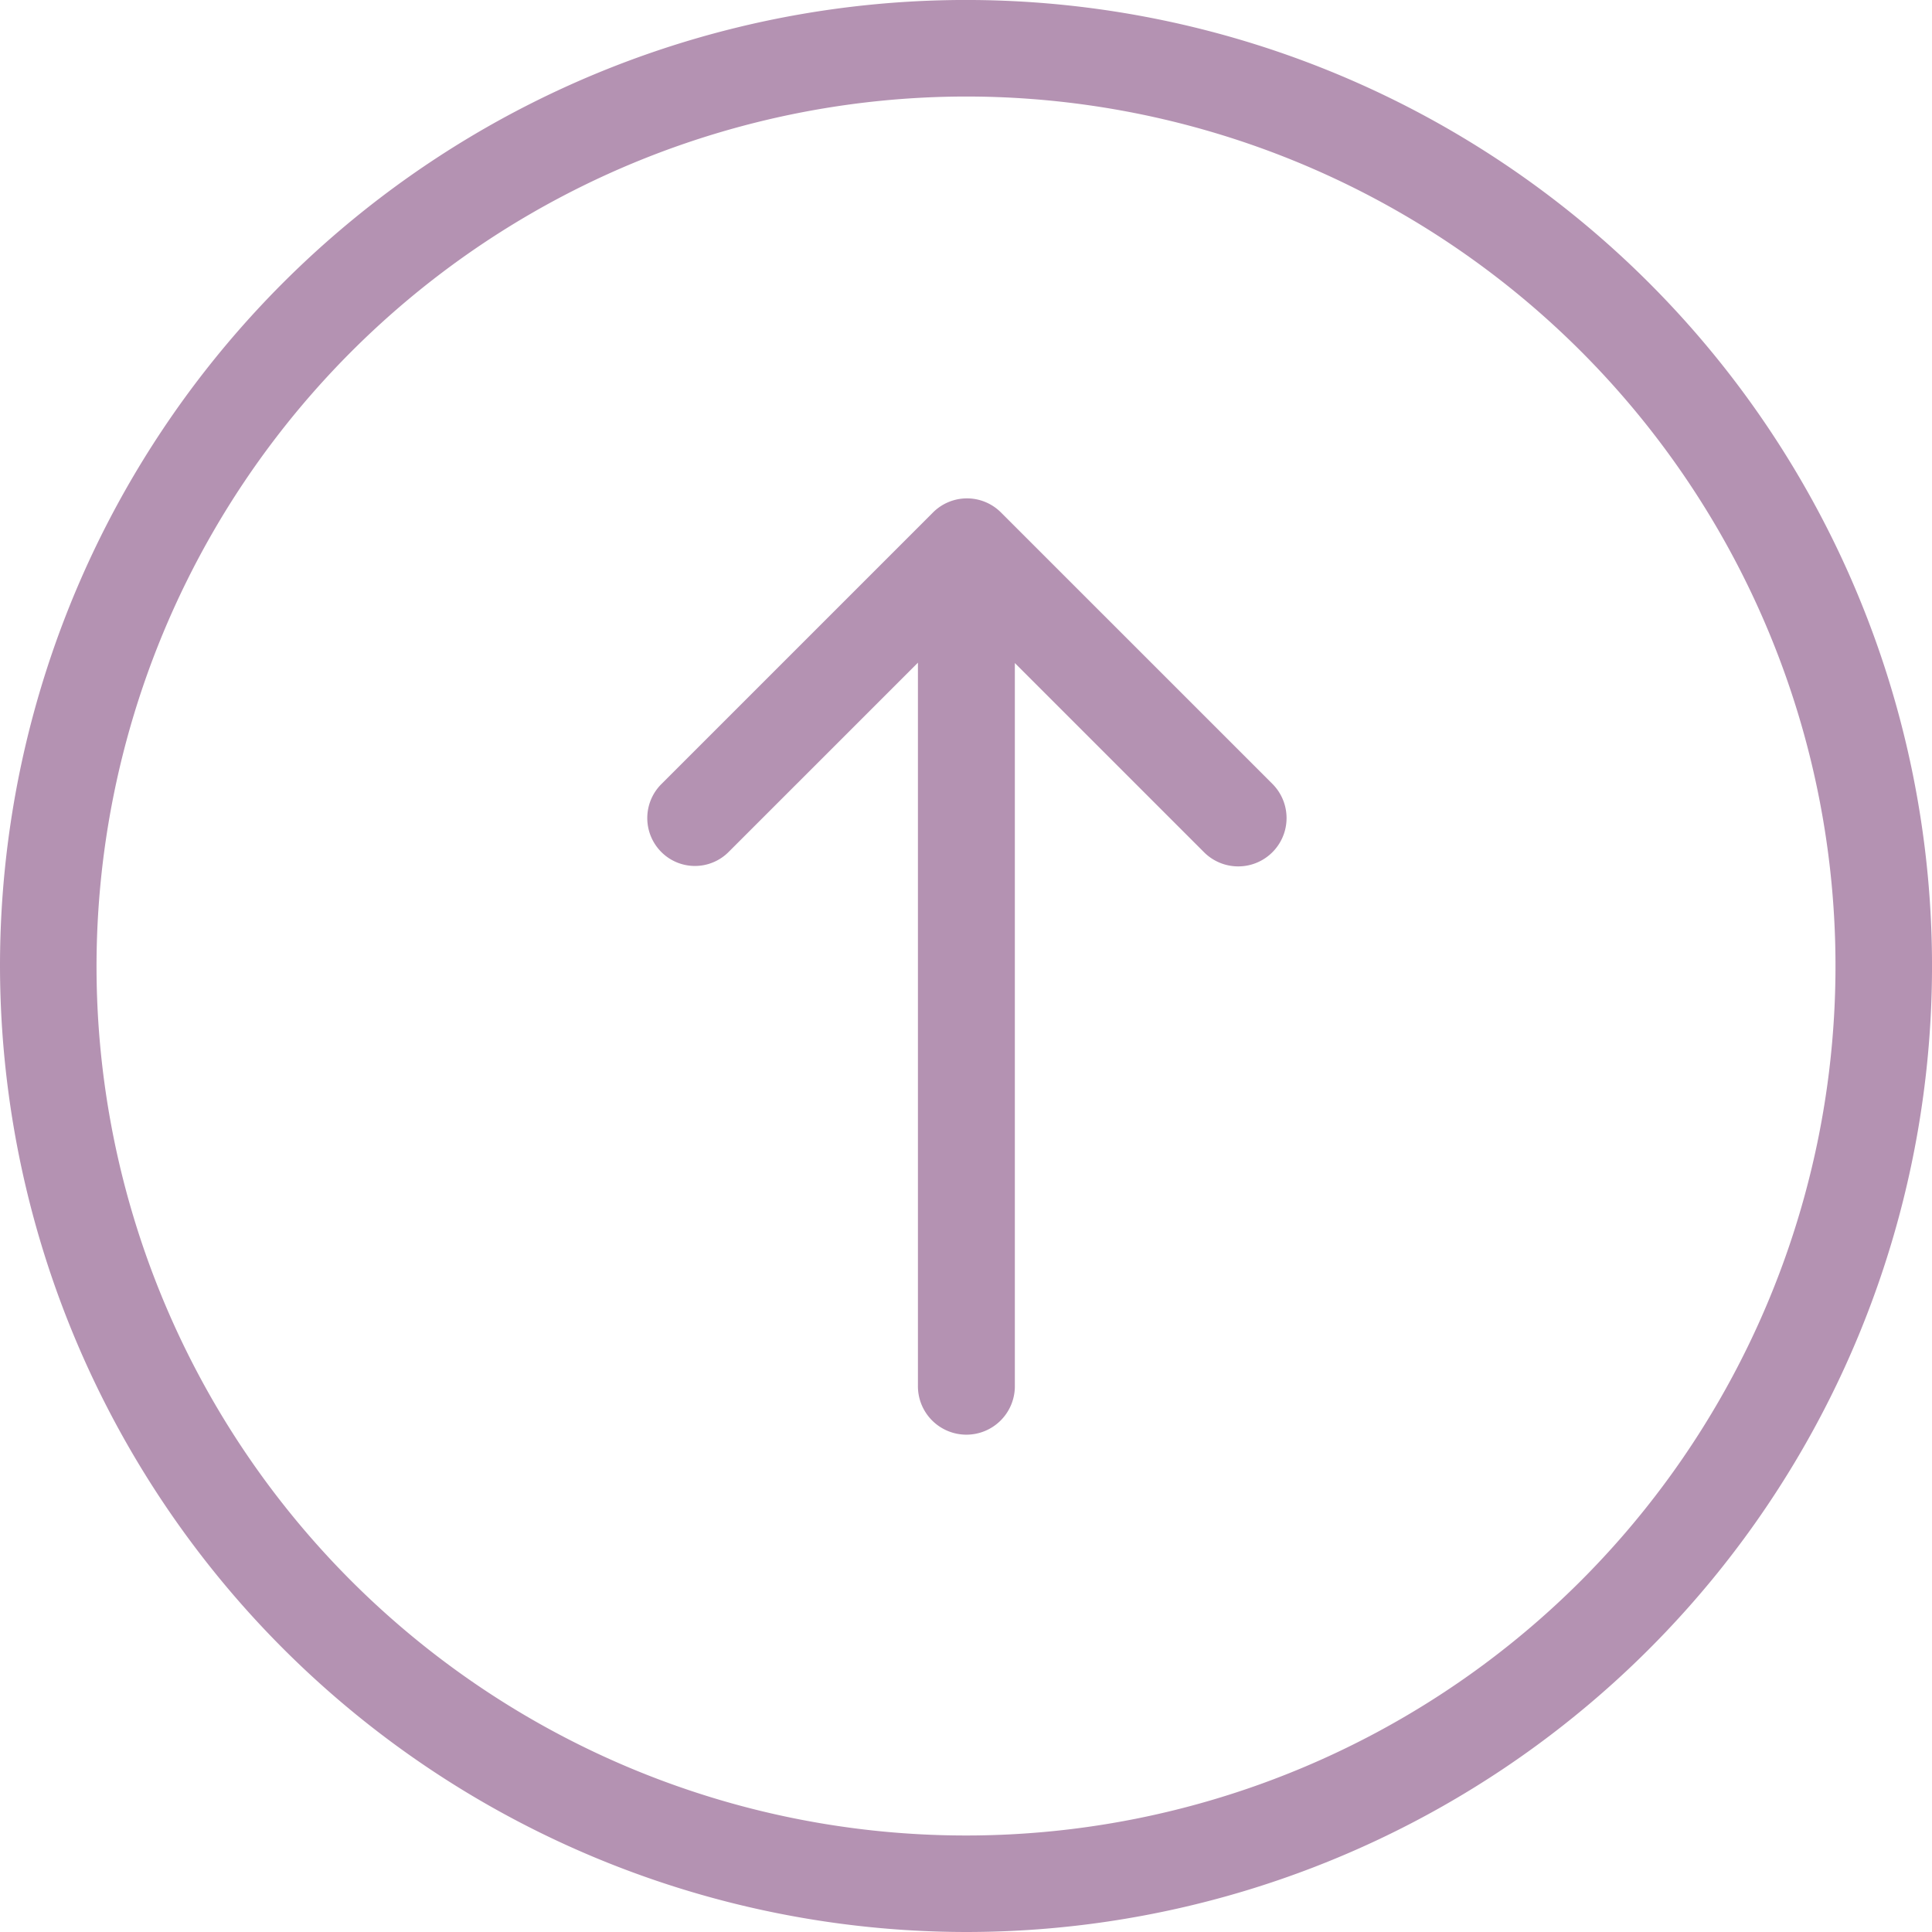
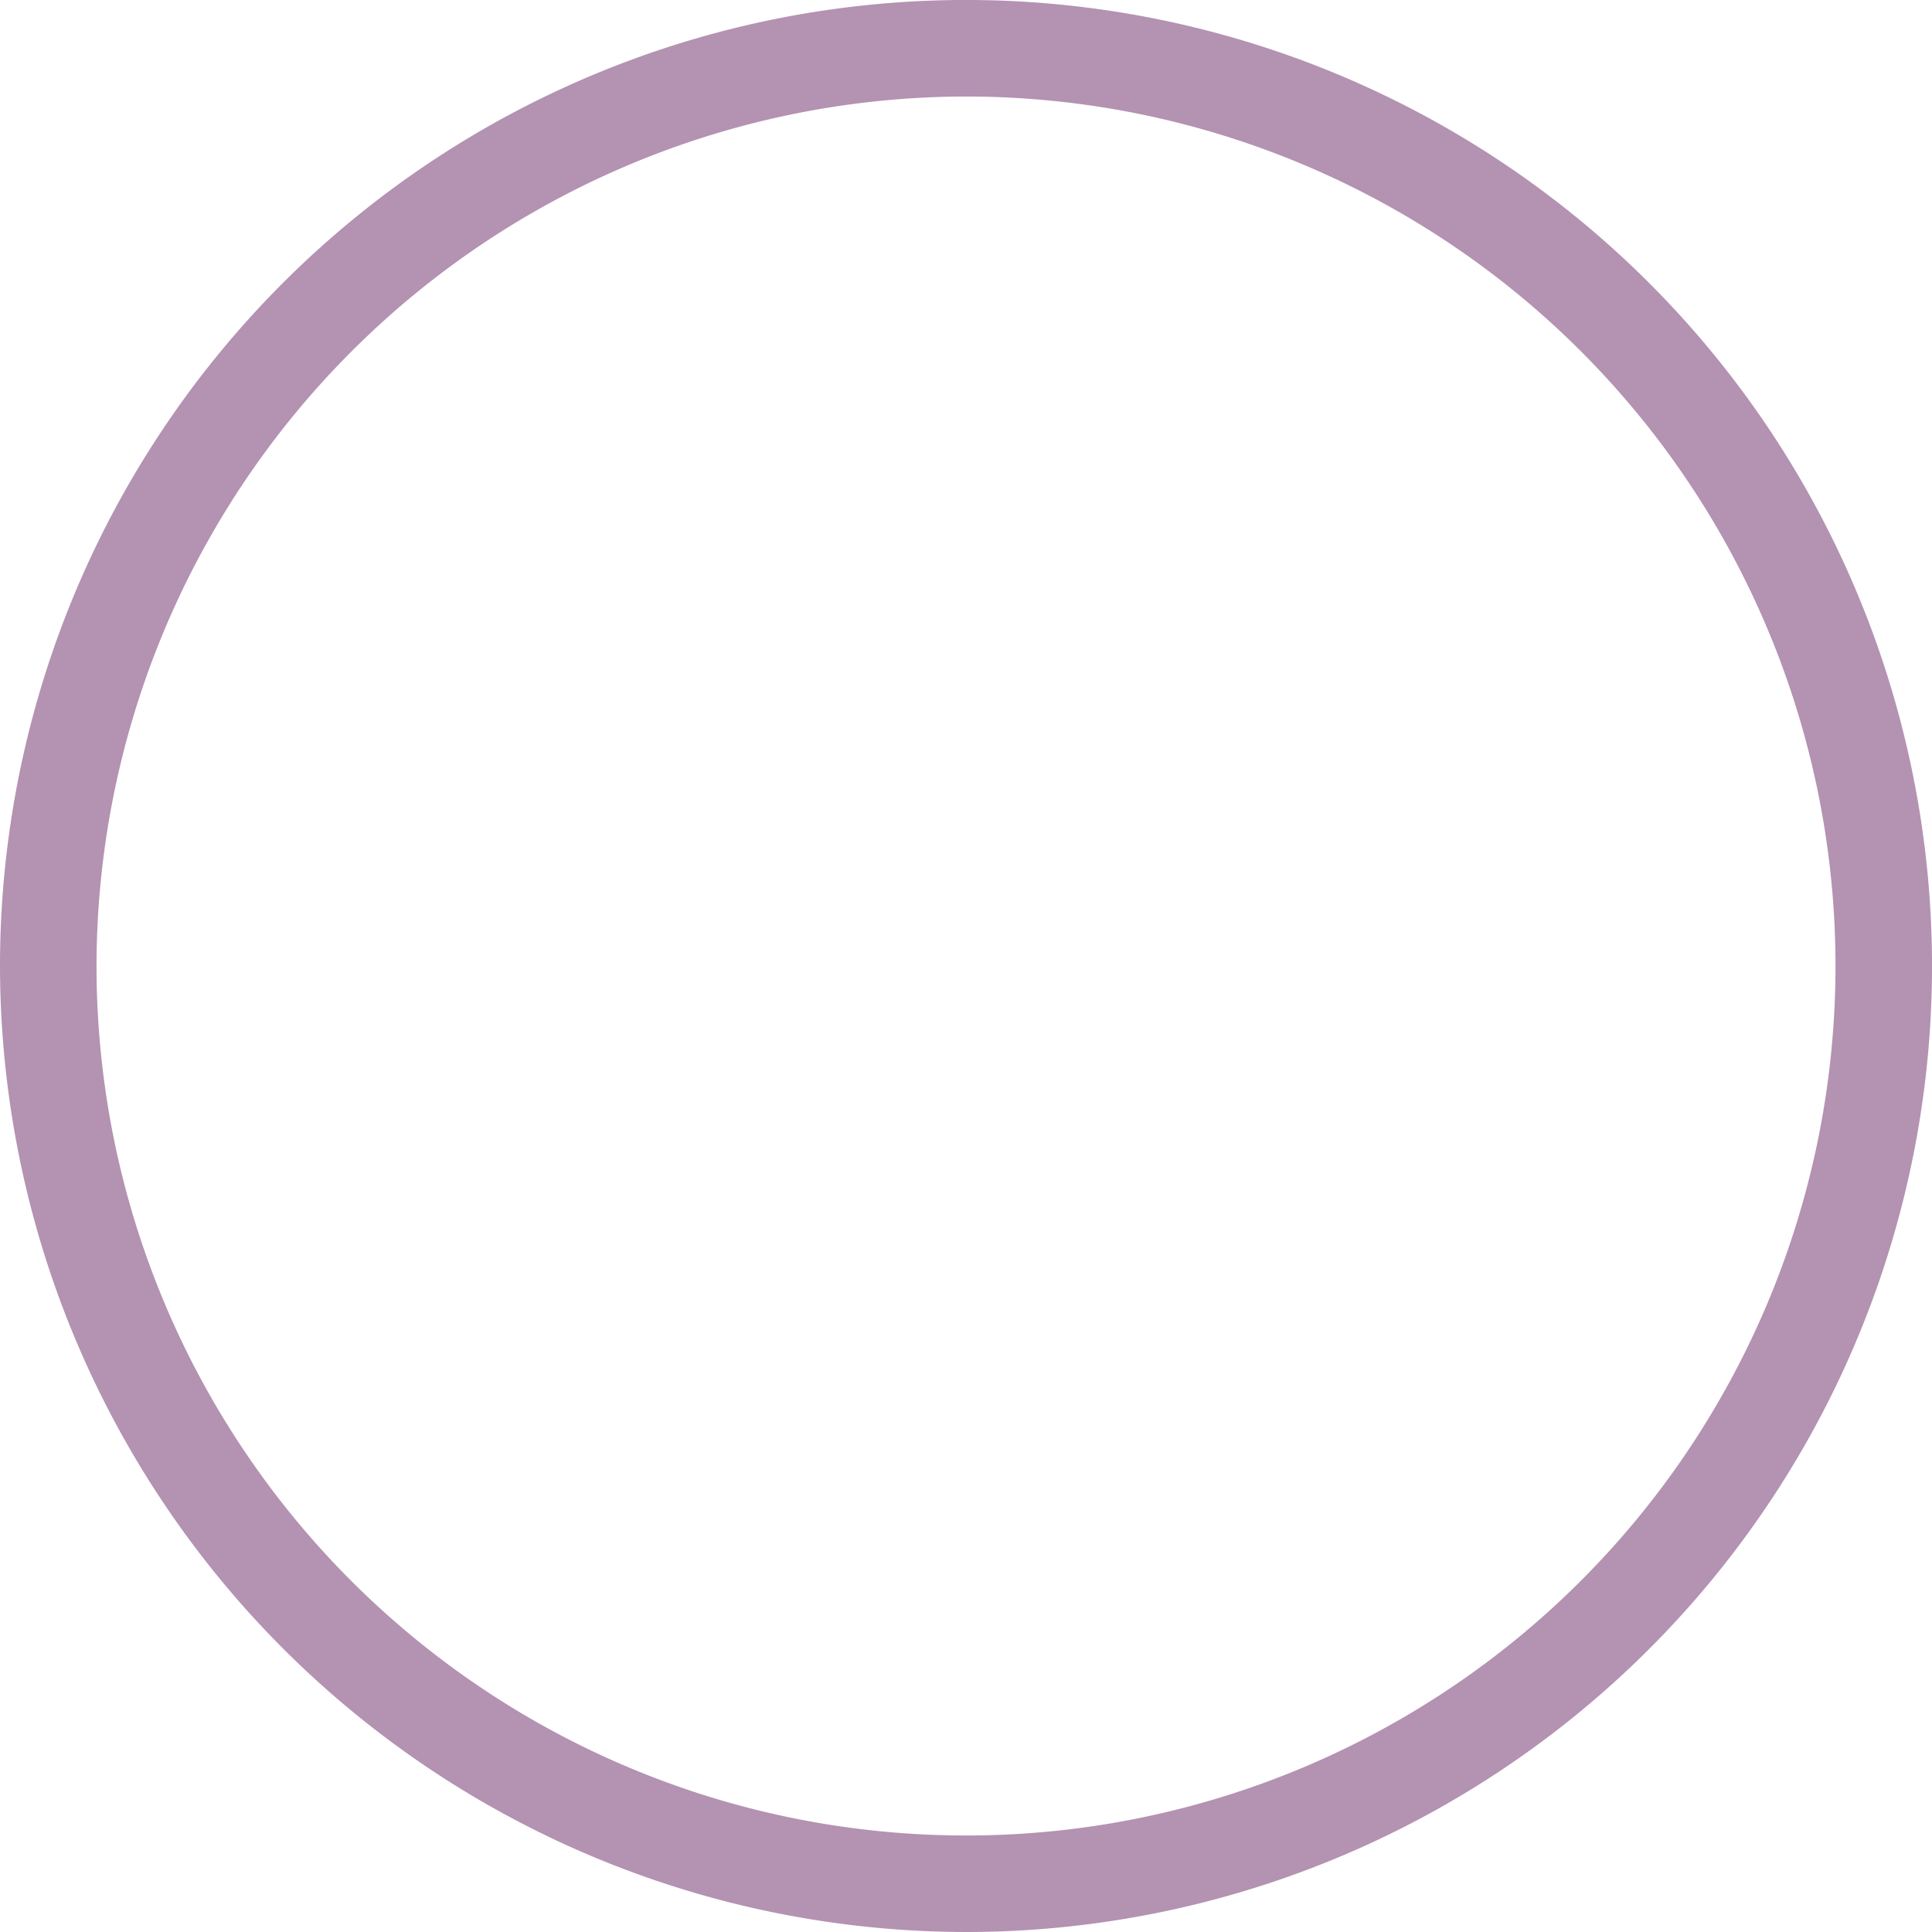
<svg xmlns="http://www.w3.org/2000/svg" width="89.449" height="89.449" viewBox="0 0 89.449 89.449">
  <g id="Group_1889" data-name="Group 1889" transform="translate(2562 15143)">
    <path id="Path_3738" data-name="Path 3738" d="M44.725,89.449A44.725,44.725,0,1,0,0,44.725,44.776,44.776,0,0,0,44.725,89.449Zm0-84.98A40.256,40.256,0,1,1,4.469,44.725,40.3,40.3,0,0,1,44.725,4.469Z" transform="translate(-2562 -15143)" fill="#b492b2" />
-     <path id="Path_3739" data-name="Path 3739" d="M168.076,142.861l8.755-8.755v33.452a2.244,2.244,0,1,0,4.487,0V134.124l8.755,8.755a2.238,2.238,0,1,0,3.174-3.156L180.68,127.157a2.224,2.224,0,0,0-3.156,0l-12.567,12.567a2.224,2.224,0,0,0,0,3.156A2.2,2.2,0,0,0,168.076,142.861Z" transform="translate(-2696.332 -15246.426)" fill="#b492b2" />
  </g>
</svg>